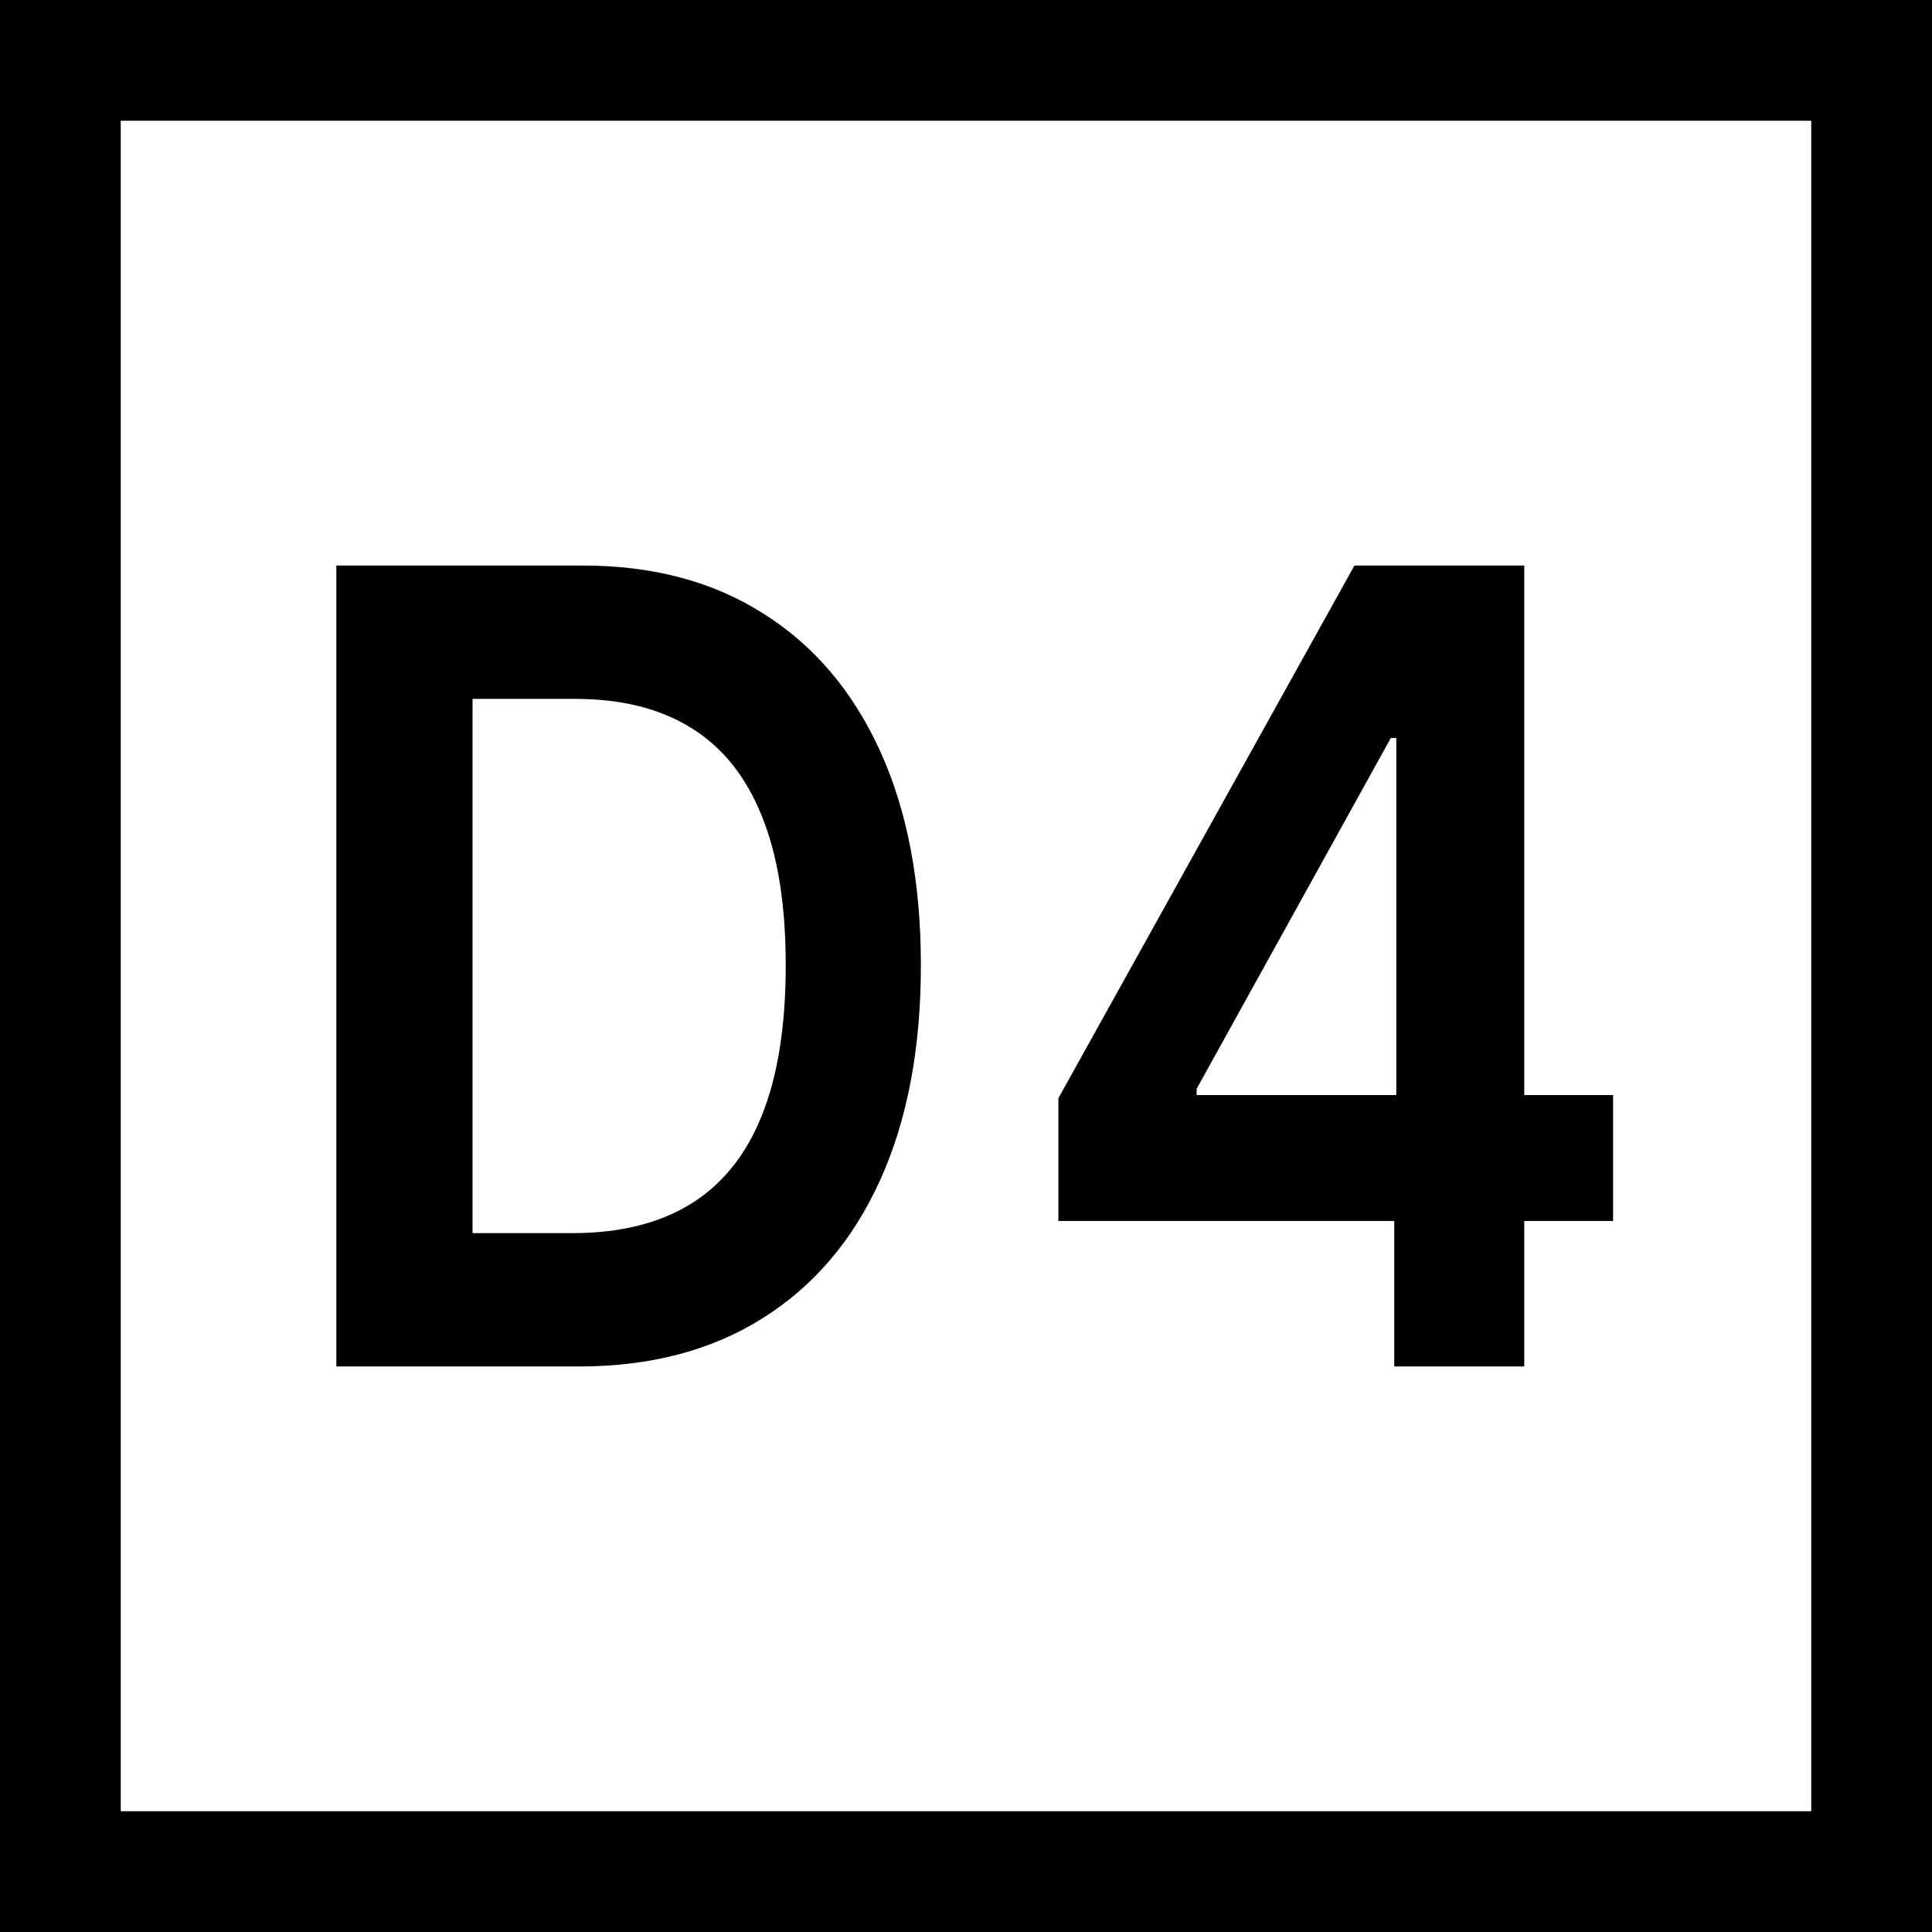
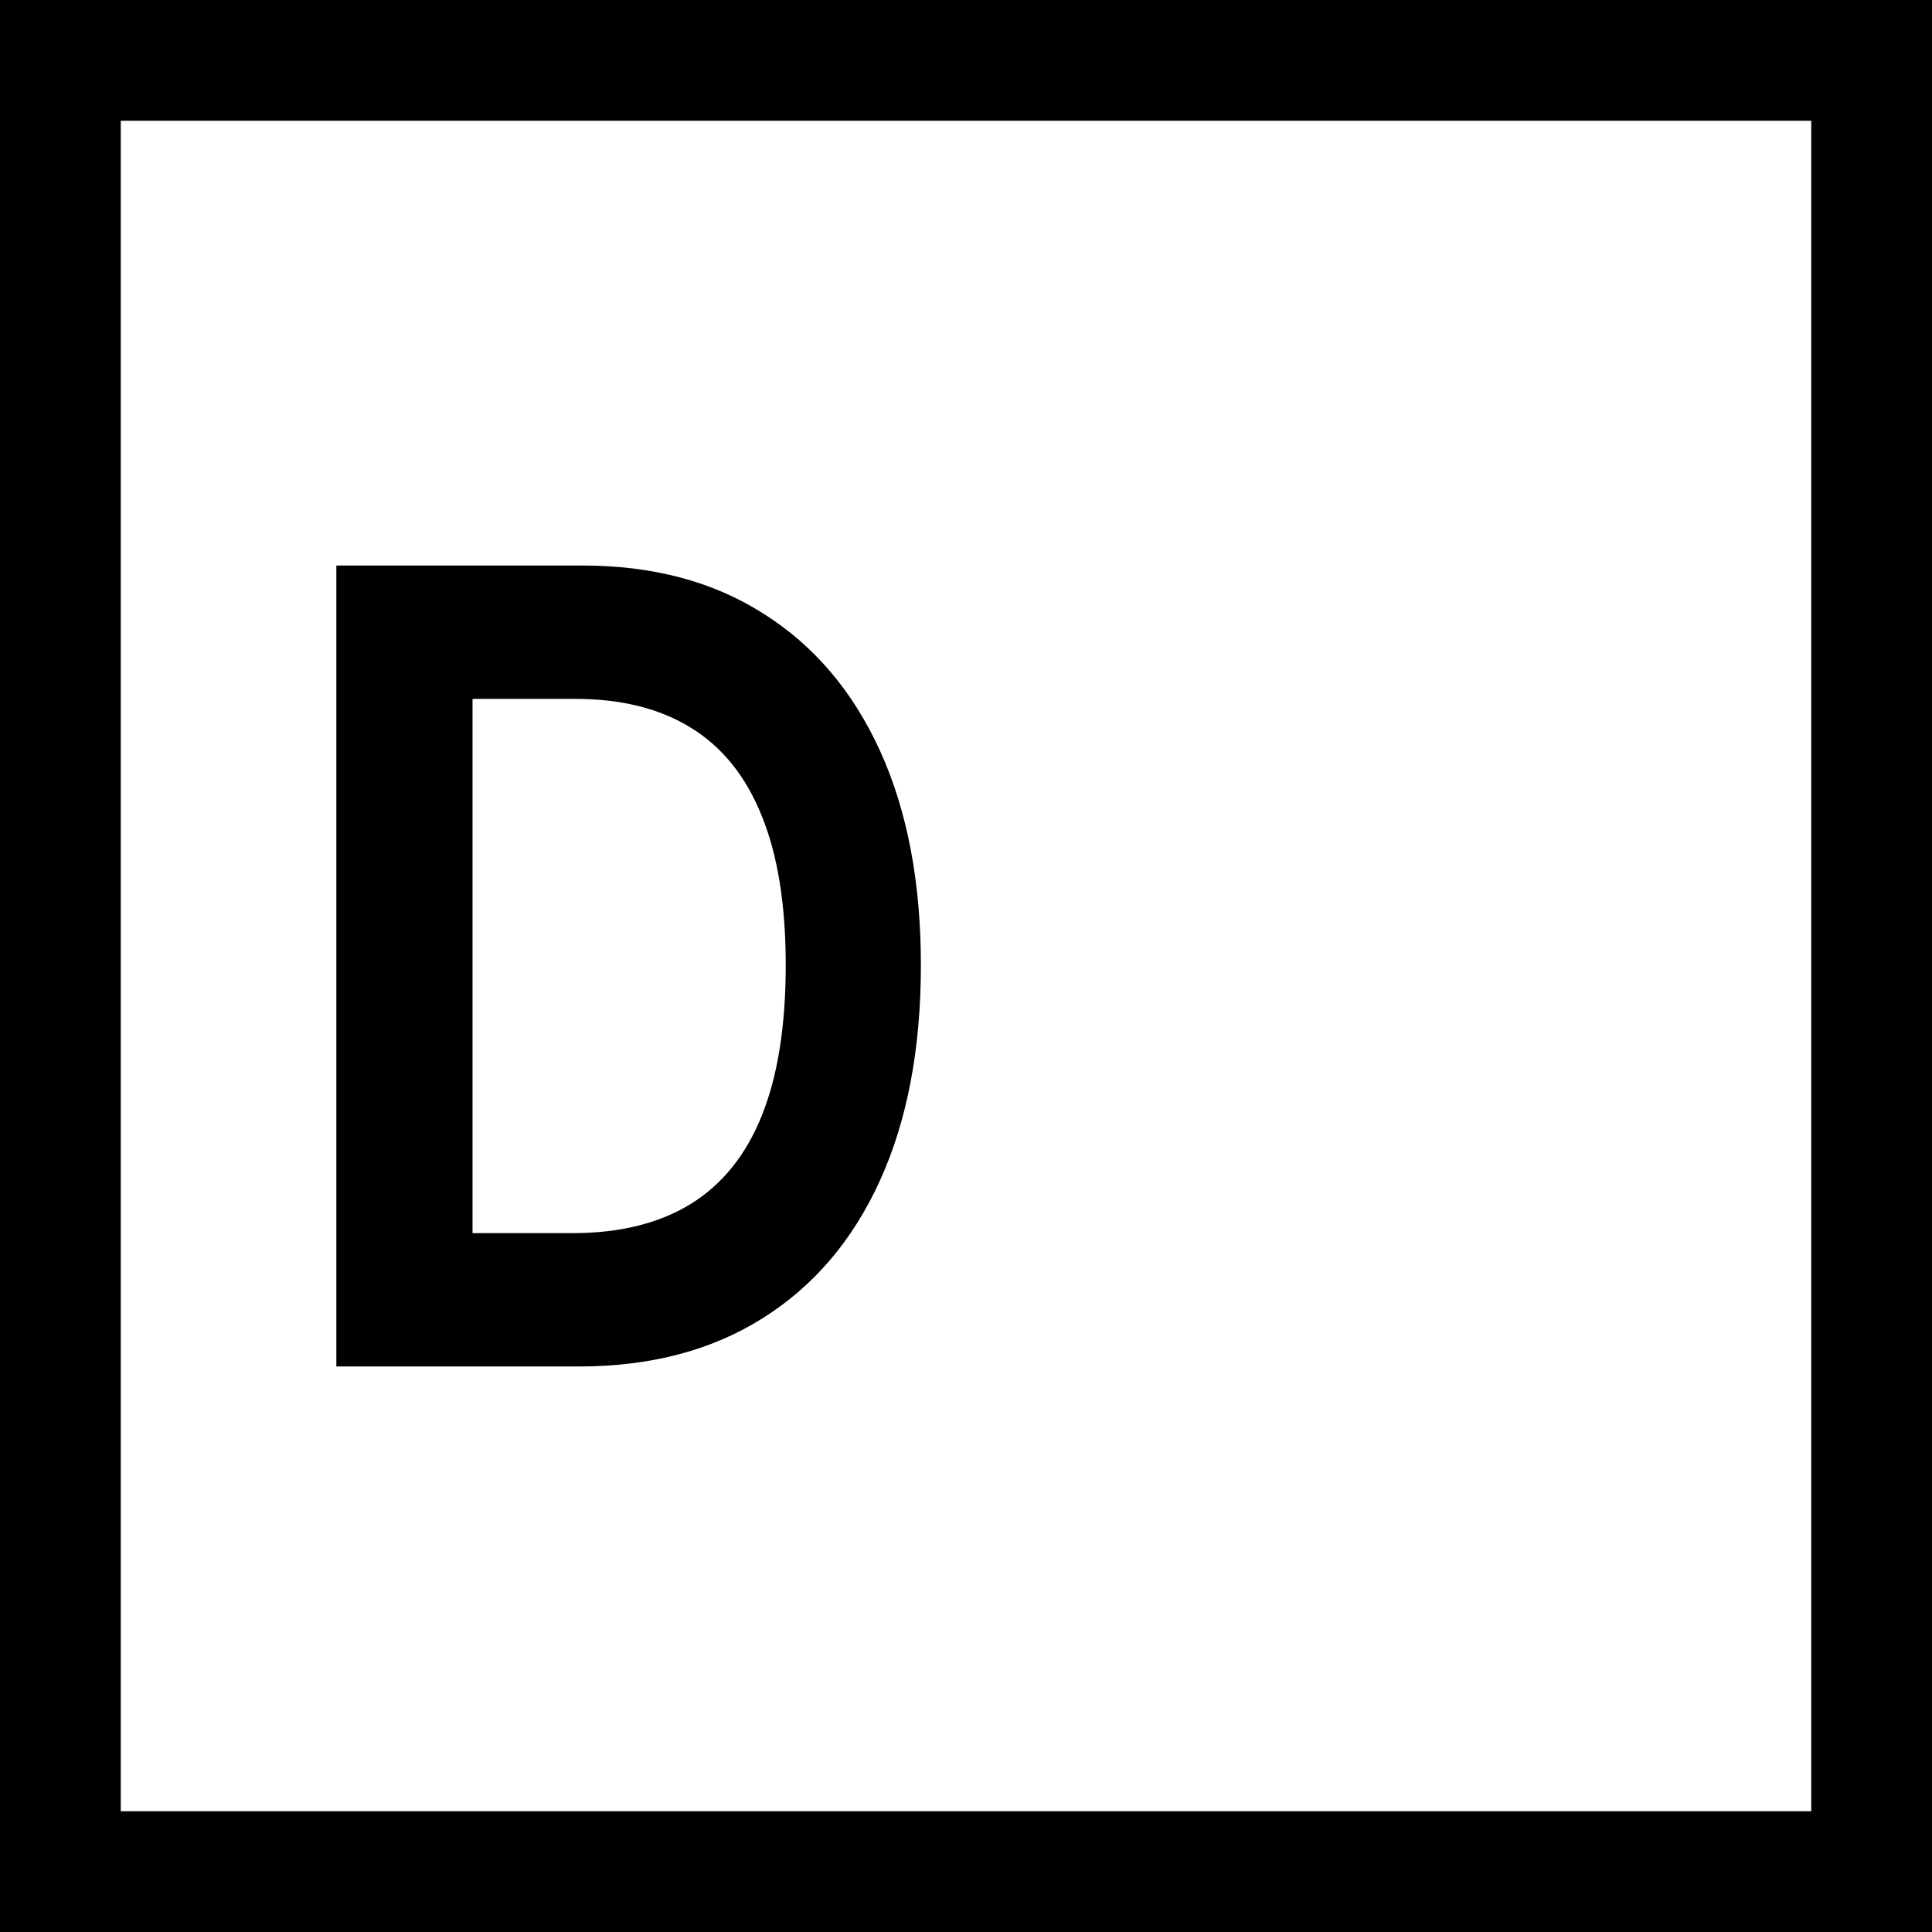
<svg xmlns="http://www.w3.org/2000/svg" data-bbox="12.5 12.5 375 375" viewBox="0 0 400 400" height="400" width="400" data-type="ugc">
  <g>
    <path stroke-width="25" stroke="#000000" d="M387.5 12.5v375h-375v-375h375z" fill="none" />
    <path fill="#000000" d="M119.85 282.915H69.637v-165.83h50.994c14.536 0 27.012 3.32 37.429 9.96 10.464 6.585 18.513 16.059 24.148 28.421 5.634 12.361 8.451 27.152 8.451 44.372 0 17.274-2.817 32.119-8.451 44.534-5.635 12.416-13.755 21.944-24.361 28.583-10.559 6.64-23.224 9.96-37.997 9.96Zm-22.017-27.611h20.738c9.707 0 17.827-1.998 24.361-5.992 6.582-4.049 11.506-10.149 14.773-18.3 3.314-8.205 4.971-18.596 4.971-31.174 0-12.524-1.657-22.834-4.971-30.931-3.267-8.151-8.144-14.224-14.631-18.219-6.439-3.994-14.441-5.992-24.005-5.992H97.833v110.608Z" />
-     <path fill="#000000" d="M219.132 252.793v-25.425l61.292-110.283h18.892v35.709h-11.363l-40.199 72.631v1.296h86.221v26.072H219.132Zm69.531 30.122V245.02l.426-11.255v-116.68h26.492v165.83h-26.918Z" />
  </g>
</svg>